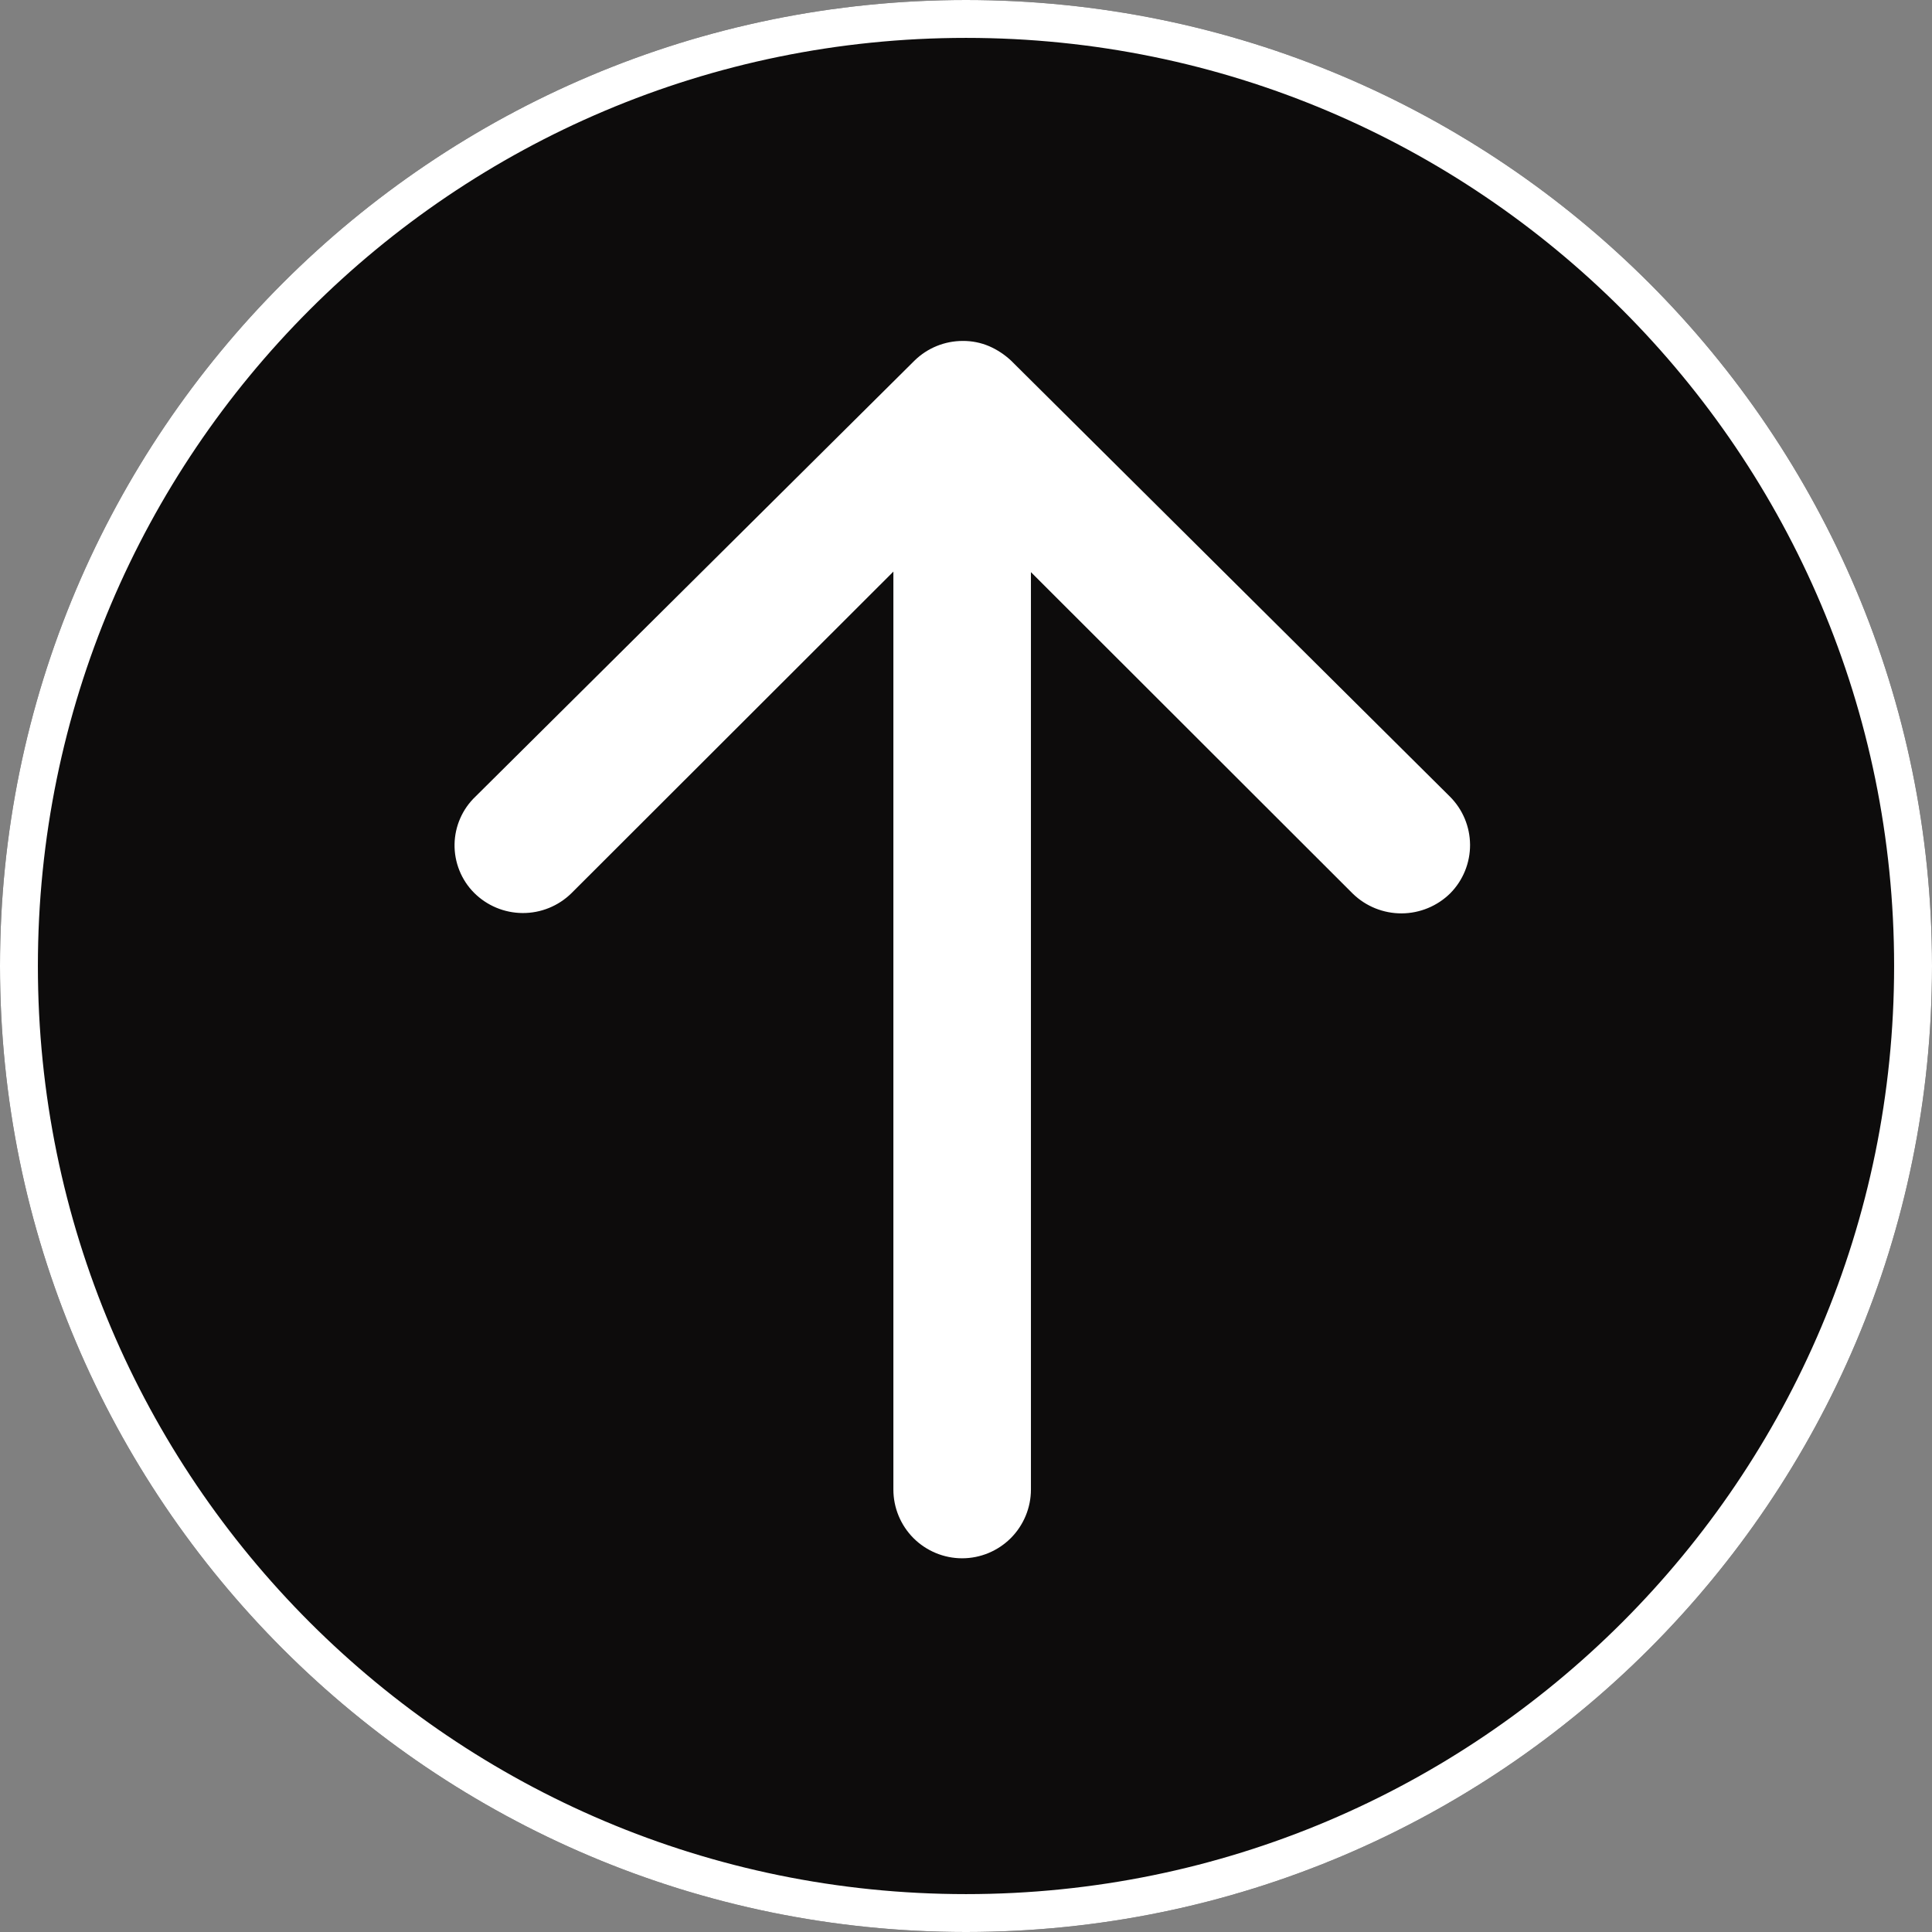
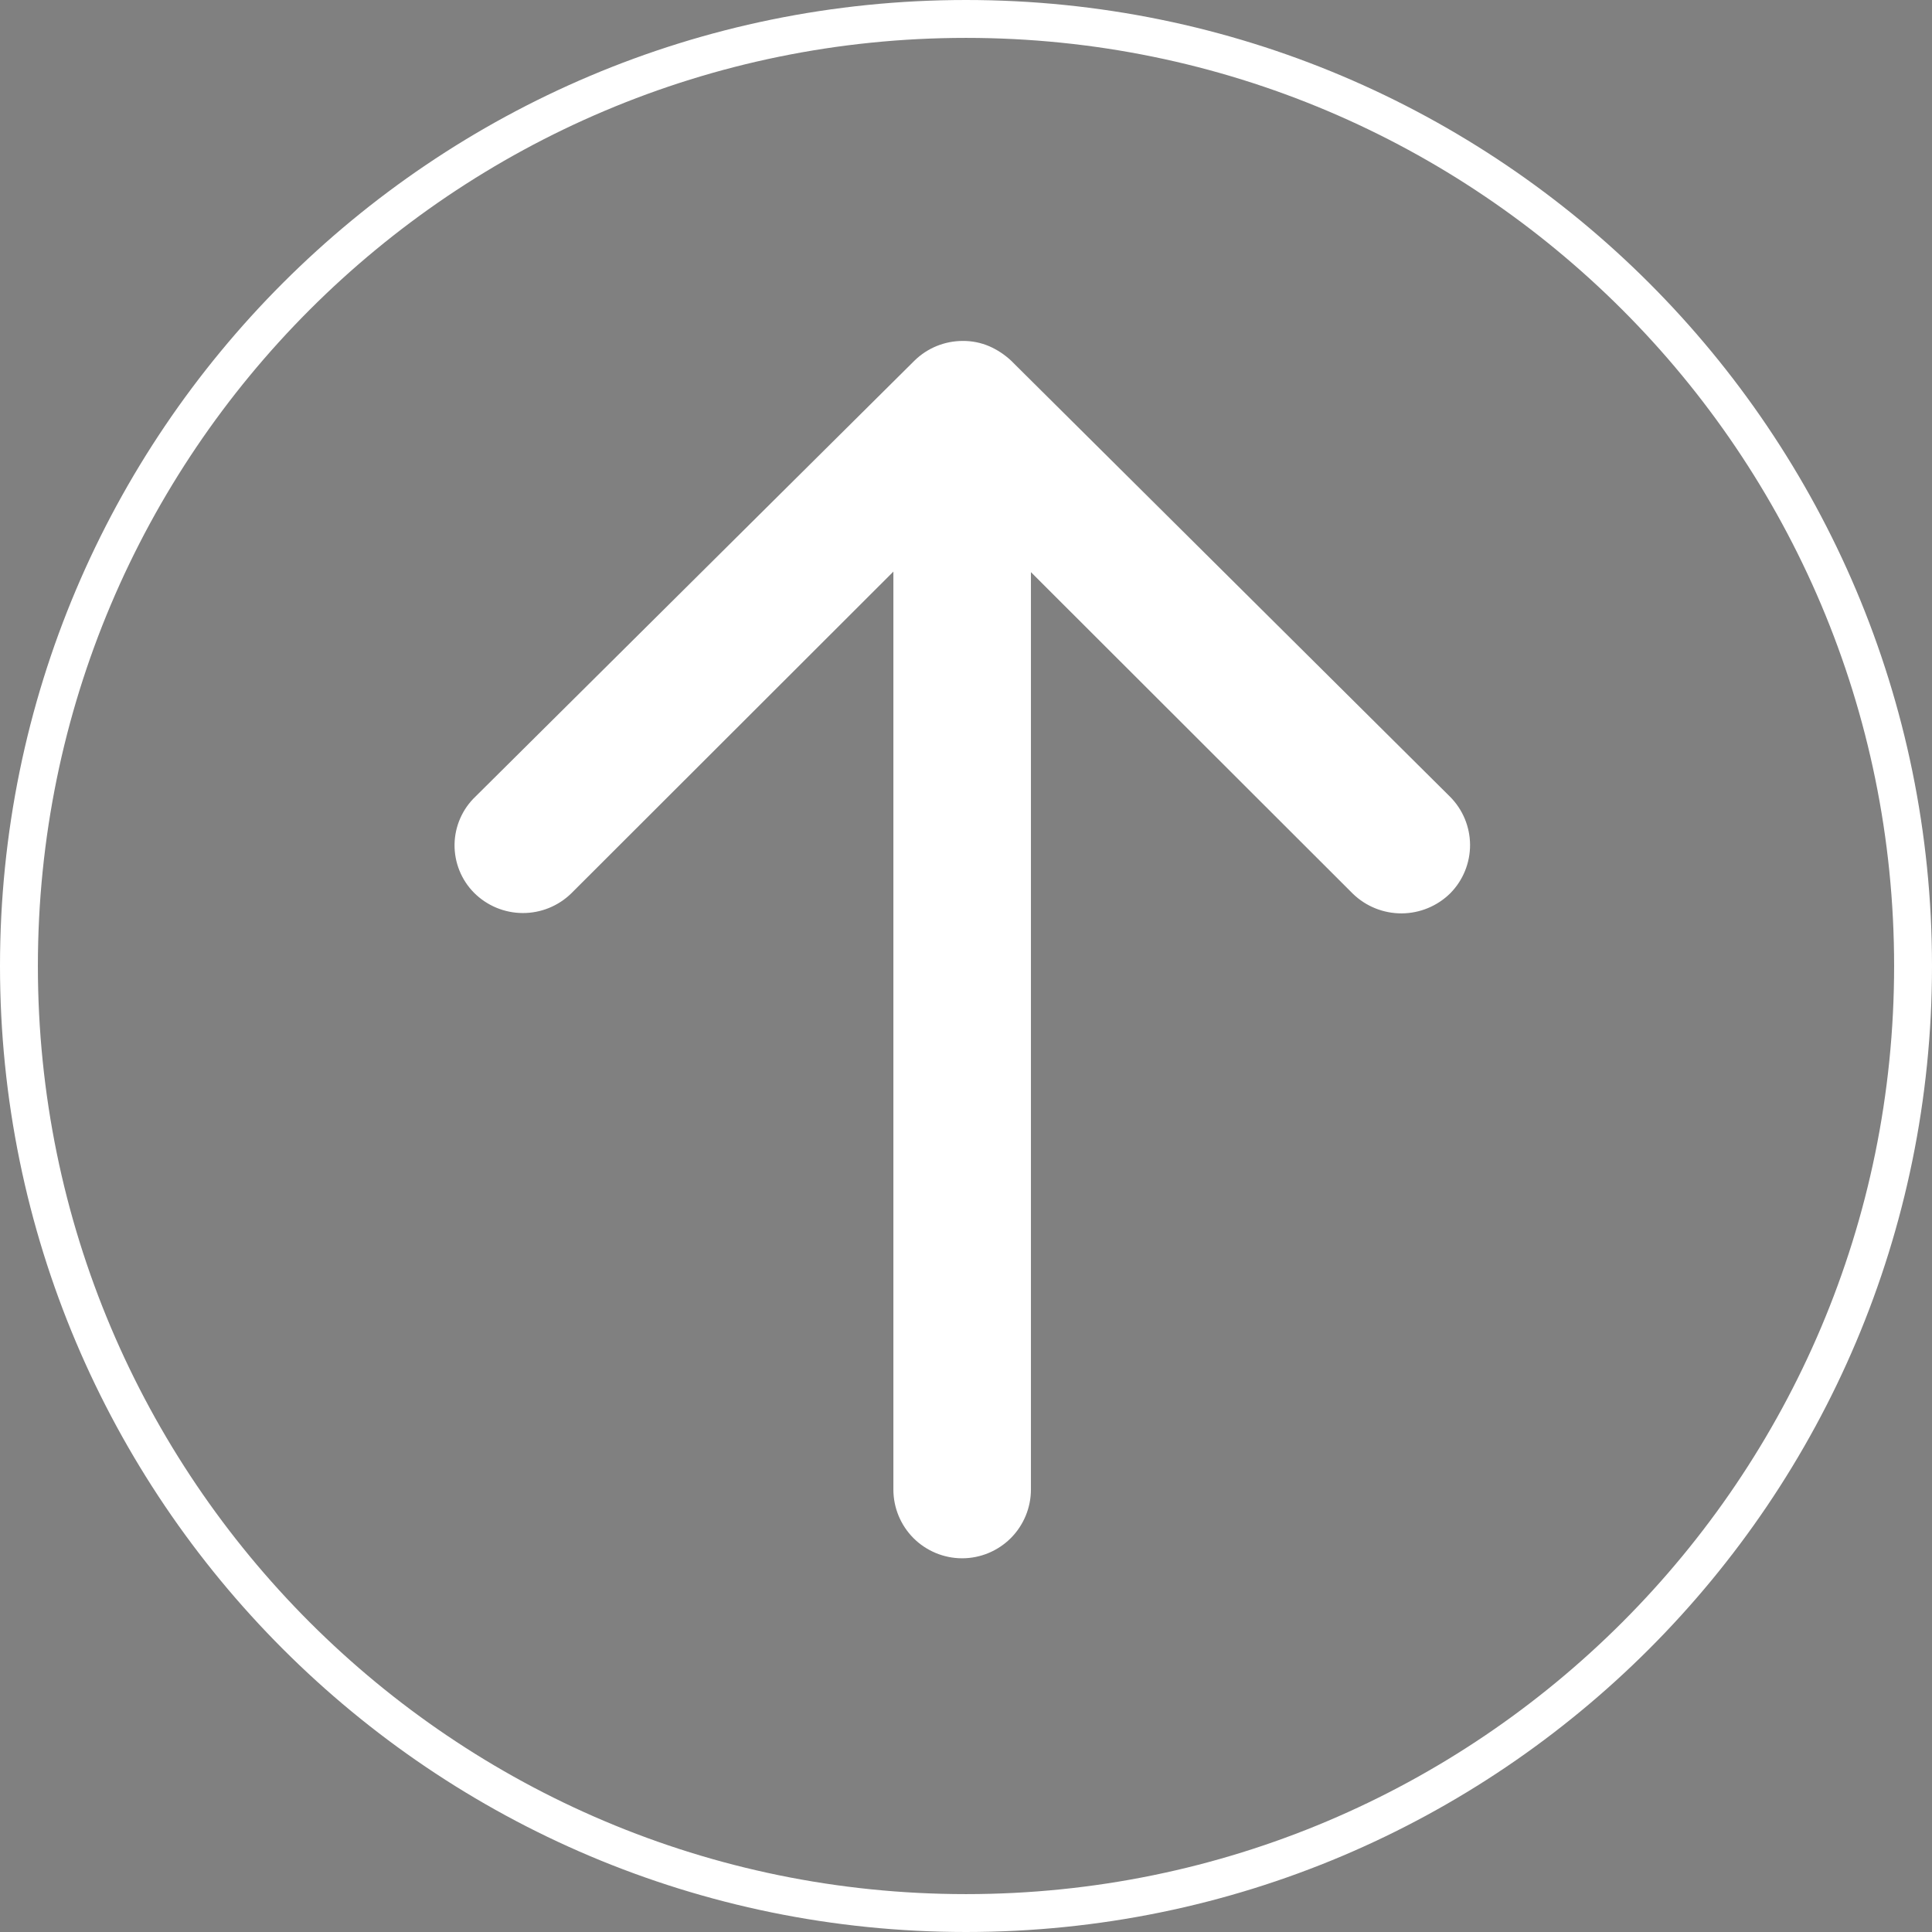
<svg xmlns="http://www.w3.org/2000/svg" width="51" height="51" viewBox="0 0 51 51" fill="none">
  <rect x="0" y="0" width="51" height="51" fill="#808080" stroke="none" />
-   <path d="M51 25.5C51 11.417 39.583 0 25.5 0C11.417 0 0 11.417 0 25.5C0 39.583 11.417 51 25.5 51C39.583 51 51 39.583 51 25.5Z" fill="#0D0C0C" />
  <path d="M50.5 25.5C50.5 11.693 39.307 0.5 25.5 0.5C11.693 0.5 0.5 11.693 0.5 25.5C0.5 39.307 11.693 50.5 25.5 50.5C39.307 50.5 50.5 39.307 50.5 25.5Z" stroke="white" />
  <path d="M12.513 23.566C12.853 23.907 13.313 24.099 13.795 24.102C14.276 24.105 14.739 23.917 15.083 23.58L23.583 15.089V39.319C23.583 39.8 23.774 40.262 24.114 40.603C24.455 40.943 24.917 41.135 25.398 41.135C25.88 41.135 26.341 40.943 26.682 40.603C27.022 40.262 27.214 39.8 27.214 39.319V15.103L35.714 23.594C36.059 23.928 36.521 24.113 37.002 24.111C37.482 24.108 37.942 23.918 38.284 23.58C38.621 23.239 38.808 22.778 38.806 22.299C38.803 21.82 38.61 21.361 38.27 21.024L26.687 9.517C26.518 9.36 26.325 9.232 26.114 9.14C25.892 9.045 25.654 8.998 25.414 9C24.939 9 24.483 9.185 24.143 9.517L12.555 21.024C12.383 21.187 12.245 21.382 12.15 21.599C12.054 21.816 12.003 22.049 11.999 22.286C11.995 22.523 12.039 22.758 12.127 22.978C12.215 23.198 12.346 23.398 12.513 23.566Z" fill="white" />
</svg>